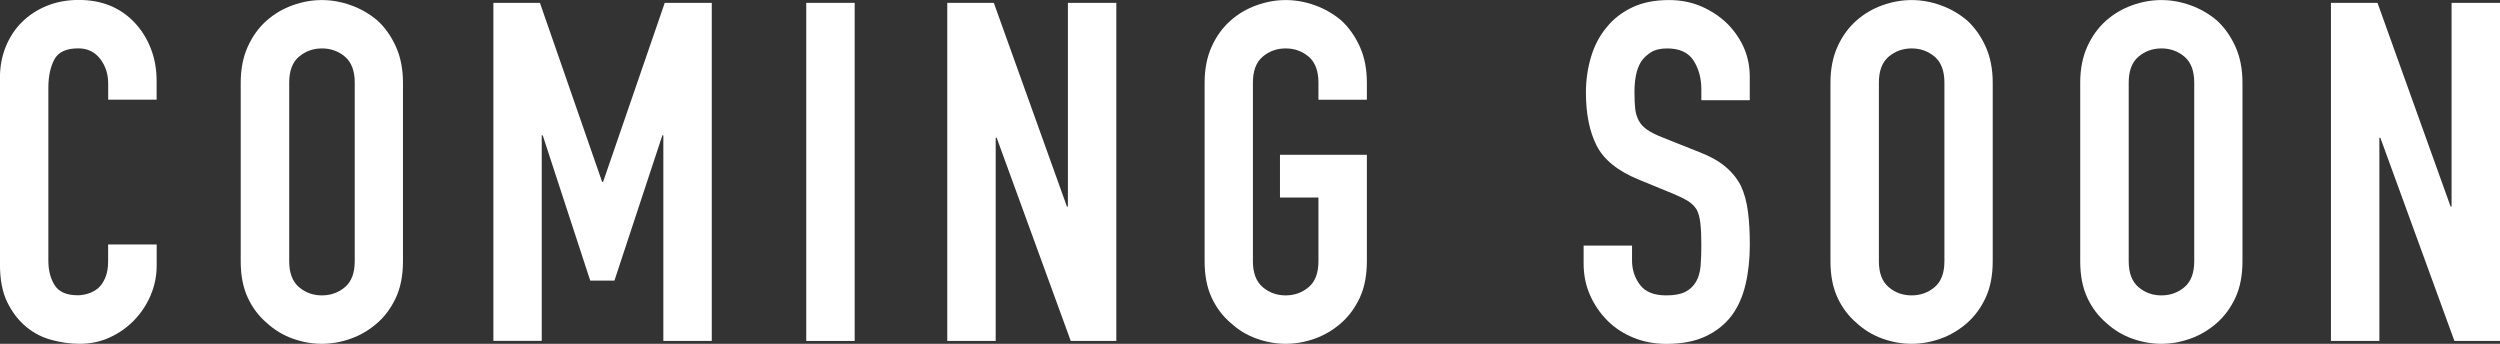
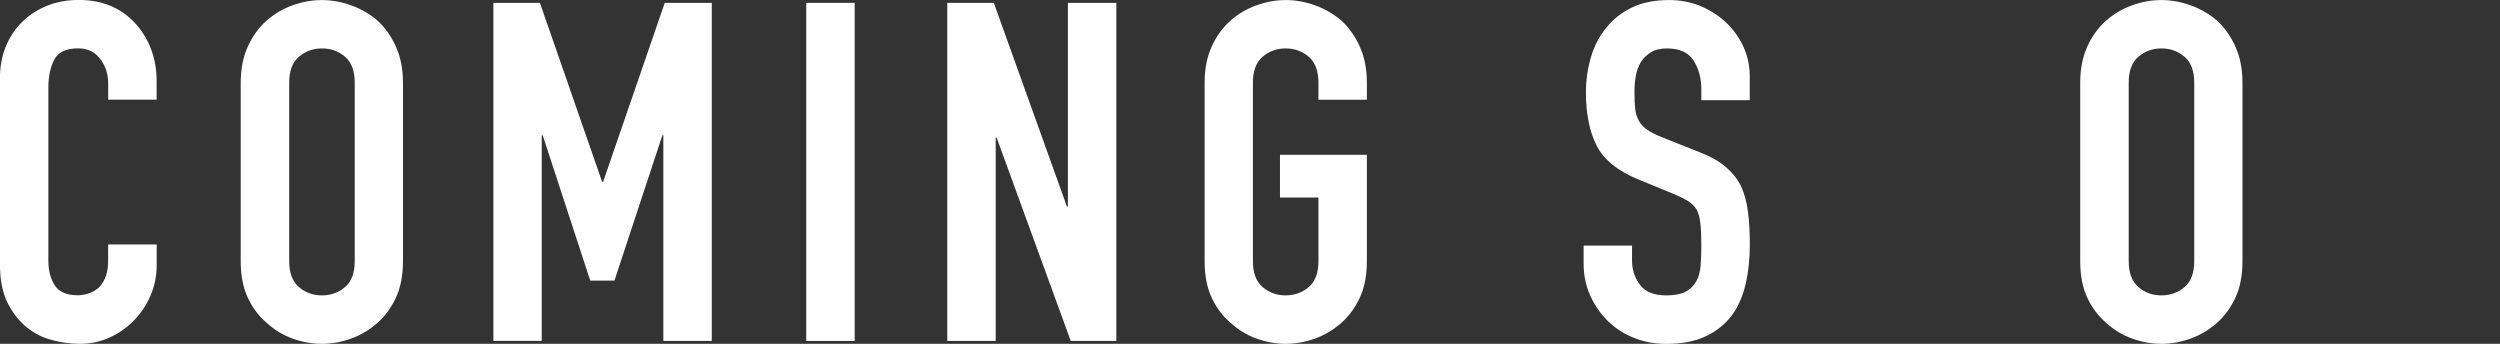
<svg xmlns="http://www.w3.org/2000/svg" id="_レイヤー_2" data-name="レイヤー 2" viewBox="0 0 412 56.66">
  <rect x="0" y="0" width="412" height="56.66" fill="#333333" stroke="none" />
  <defs>
    <style>
      .cls-1 {
        fill: #fff;
      }
    </style>
  </defs>
  <g id="_レイヤー_1-2" data-name="レイヤー 1">
    <g>
      <path class="cls-1" d="M25.82,40.3v3.44c0,1.72-.33,3.35-.98,4.89s-1.55,2.91-2.7,4.11c-1.15,1.2-2.49,2.15-4.03,2.86s-3.2,1.06-4.97,1.06c-1.51,0-3.05-.21-4.62-.63-1.57-.42-2.98-1.15-4.23-2.19-1.25-1.04-2.28-2.39-3.09-4.03-.81-1.64-1.21-3.74-1.21-6.3V12.83c0-1.83.31-3.52.94-5.09.63-1.57,1.51-2.92,2.66-4.07,1.15-1.15,2.52-2.05,4.11-2.7,1.59-.65,3.35-.98,5.28-.98,3.75,0,6.81,1.23,9.15,3.68,1.15,1.2,2.05,2.62,2.7,4.26.65,1.64.98,3.43.98,5.36v3.13h-7.98v-2.66c0-1.56-.44-2.92-1.33-4.07s-2.09-1.72-3.6-1.72c-1.98,0-3.3.61-3.95,1.84-.65,1.23-.98,2.78-.98,4.66v28.48c0,1.62.35,2.97,1.05,4.07.71,1.1,1.97,1.64,3.8,1.64.52,0,1.08-.09,1.68-.27.6-.18,1.16-.48,1.68-.9.47-.42.86-.99,1.17-1.72s.47-1.64.47-2.74v-2.74h7.98Z" />
      <path class="cls-1" d="M39.67,13.62c0-2.24.39-4.23,1.17-5.95s1.83-3.16,3.13-4.3c1.25-1.1,2.67-1.93,4.26-2.5s3.19-.86,4.81-.86,3.22.29,4.81.86c1.59.57,3.04,1.41,4.34,2.5,1.25,1.15,2.27,2.58,3.05,4.3.78,1.72,1.17,3.71,1.17,5.95v29.42c0,2.35-.39,4.36-1.17,6.03-.78,1.67-1.8,3.05-3.05,4.15-1.31,1.15-2.75,2.01-4.34,2.58-1.59.57-3.2.86-4.81.86s-3.22-.29-4.81-.86-3.01-1.43-4.26-2.58c-1.3-1.1-2.35-2.48-3.13-4.15-.78-1.67-1.17-3.68-1.17-6.03V13.62ZM47.66,43.04c0,1.93.53,3.35,1.6,4.27s2.34,1.37,3.8,1.37,2.73-.46,3.8-1.37,1.6-2.33,1.6-4.27V13.62c0-1.93-.53-3.35-1.6-4.27-1.07-.91-2.34-1.37-3.8-1.37s-2.73.46-3.8,1.37c-1.07.91-1.6,2.34-1.6,4.27v29.42Z" />
      <path class="cls-1" d="M81.31,56.19V.47h7.67l10.25,29.5h.16L109.55.47h7.75v55.72h-7.98V22.3h-.16l-7.9,23.94h-3.99l-7.83-23.94h-.16v33.88h-7.98Z" />
      <path class="cls-1" d="M132.87,56.19V.47h7.98v55.72h-7.98Z" />
      <path class="cls-1" d="M156.11,56.19V.47h7.67l12.05,33.57h.16V.47h7.98v55.72h-7.51l-12.21-33.49h-.16v33.49h-7.98Z" />
      <path class="cls-1" d="M198.52,13.62c0-2.24.39-4.23,1.17-5.95s1.83-3.16,3.13-4.3c1.25-1.1,2.67-1.93,4.26-2.5s3.19-.86,4.81-.86,3.22.29,4.81.86c1.59.57,3.04,1.41,4.34,2.5,1.25,1.15,2.27,2.58,3.05,4.3.78,1.72,1.17,3.71,1.17,5.95v2.82h-7.98v-2.82c0-1.93-.53-3.35-1.6-4.27-1.07-.91-2.34-1.37-3.8-1.37s-2.73.46-3.8,1.37c-1.07.91-1.6,2.34-1.6,4.27v29.42c0,1.93.53,3.35,1.6,4.27s2.34,1.37,3.8,1.37,2.73-.46,3.8-1.37,1.6-2.33,1.6-4.27v-10.49h-6.34v-7.04h14.32v17.53c0,2.35-.39,4.36-1.17,6.03-.78,1.67-1.8,3.05-3.05,4.15-1.31,1.15-2.75,2.01-4.34,2.58-1.59.57-3.2.86-4.81.86s-3.22-.29-4.81-.86-3.01-1.43-4.26-2.58c-1.3-1.1-2.35-2.48-3.13-4.15-.78-1.67-1.17-3.68-1.17-6.03V13.62Z" />
      <path class="cls-1" d="M288.36,16.51h-7.98v-1.8c0-1.83-.43-3.4-1.29-4.74-.86-1.33-2.31-1.99-4.34-1.99-1.1,0-1.98.21-2.66.63s-1.23.94-1.64,1.56c-.42.68-.7,1.45-.86,2.31-.16.86-.23,1.76-.23,2.7,0,1.1.04,2.01.12,2.74.08.73.28,1.38.59,1.96s.77,1.07,1.37,1.49c.6.42,1.42.84,2.47,1.25l6.1,2.43c1.77.68,3.21,1.47,4.3,2.39,1.1.91,1.96,1.97,2.58,3.17.58,1.25.97,2.67,1.17,4.26.21,1.59.31,3.4.31,5.44,0,2.35-.23,4.53-.7,6.54-.47,2.01-1.23,3.72-2.27,5.13-1.1,1.46-2.53,2.61-4.3,3.44-1.77.84-3.94,1.25-6.5,1.25-1.93,0-3.73-.34-5.4-1.02-1.67-.68-3.11-1.62-4.3-2.82-1.2-1.2-2.15-2.59-2.86-4.19-.71-1.59-1.06-3.33-1.06-5.2v-2.97h7.98v2.5c0,1.46.43,2.78,1.29,3.95.86,1.17,2.31,1.76,4.34,1.76,1.36,0,2.41-.2,3.17-.59.75-.39,1.34-.95,1.76-1.68.42-.73.66-1.6.74-2.62.08-1.02.12-2.15.12-3.4,0-1.46-.05-2.66-.16-3.6-.1-.94-.31-1.69-.62-2.27-.37-.57-.85-1.04-1.45-1.41-.6-.36-1.4-.76-2.39-1.17l-5.71-2.35c-3.44-1.41-5.75-3.27-6.93-5.6-1.17-2.32-1.76-5.23-1.76-8.72,0-2.09.29-4.07.86-5.95.57-1.88,1.43-3.49,2.58-4.85,1.1-1.36,2.49-2.44,4.19-3.25,1.69-.81,3.72-1.21,6.07-1.21,1.98,0,3.8.37,5.44,1.1,1.64.73,3.06,1.7,4.26,2.89,2.4,2.5,3.6,5.37,3.6,8.61v3.91Z" />
-       <path class="cls-1" d="M301.66,13.62c0-2.24.39-4.23,1.17-5.95s1.83-3.16,3.13-4.3c1.25-1.1,2.67-1.93,4.26-2.5s3.19-.86,4.81-.86,3.22.29,4.81.86c1.59.57,3.04,1.41,4.34,2.5,1.25,1.15,2.27,2.58,3.05,4.3.78,1.72,1.17,3.71,1.17,5.95v29.42c0,2.35-.39,4.36-1.17,6.03-.78,1.67-1.8,3.05-3.05,4.15-1.31,1.15-2.75,2.01-4.34,2.58-1.59.57-3.2.86-4.81.86s-3.22-.29-4.81-.86-3.01-1.43-4.26-2.58c-1.3-1.1-2.35-2.48-3.13-4.15-.78-1.67-1.17-3.68-1.17-6.03V13.62ZM309.64,43.04c0,1.93.53,3.35,1.6,4.27s2.34,1.37,3.8,1.37,2.73-.46,3.8-1.37,1.6-2.33,1.6-4.27V13.62c0-1.93-.53-3.35-1.6-4.27-1.07-.91-2.34-1.37-3.8-1.37s-2.73.46-3.8,1.37c-1.07.91-1.6,2.34-1.6,4.27v29.42Z" />
      <path class="cls-1" d="M342.82,13.62c0-2.24.39-4.23,1.17-5.95s1.83-3.16,3.13-4.3c1.25-1.1,2.67-1.93,4.26-2.5s3.19-.86,4.81-.86,3.22.29,4.81.86c1.59.57,3.04,1.41,4.34,2.5,1.25,1.15,2.27,2.58,3.05,4.3.78,1.72,1.17,3.71,1.17,5.95v29.42c0,2.35-.39,4.36-1.17,6.03-.78,1.67-1.8,3.05-3.05,4.15-1.31,1.15-2.75,2.01-4.34,2.58-1.59.57-3.2.86-4.81.86s-3.22-.29-4.81-.86-3.01-1.43-4.26-2.58c-1.3-1.1-2.35-2.48-3.13-4.15-.78-1.67-1.17-3.68-1.17-6.03V13.62ZM350.81,43.04c0,1.93.53,3.35,1.6,4.27s2.34,1.37,3.8,1.37,2.73-.46,3.8-1.37,1.6-2.33,1.6-4.27V13.62c0-1.93-.53-3.35-1.6-4.27-1.07-.91-2.34-1.37-3.8-1.37s-2.73.46-3.8,1.37c-1.07.91-1.6,2.34-1.6,4.27v29.42Z" />
-       <path class="cls-1" d="M384.14,56.19V.47h7.67l12.05,33.57h.16V.47h7.98v55.72h-7.51l-12.21-33.49h-.16v33.49h-7.98Z" />
    </g>
  </g>
</svg>